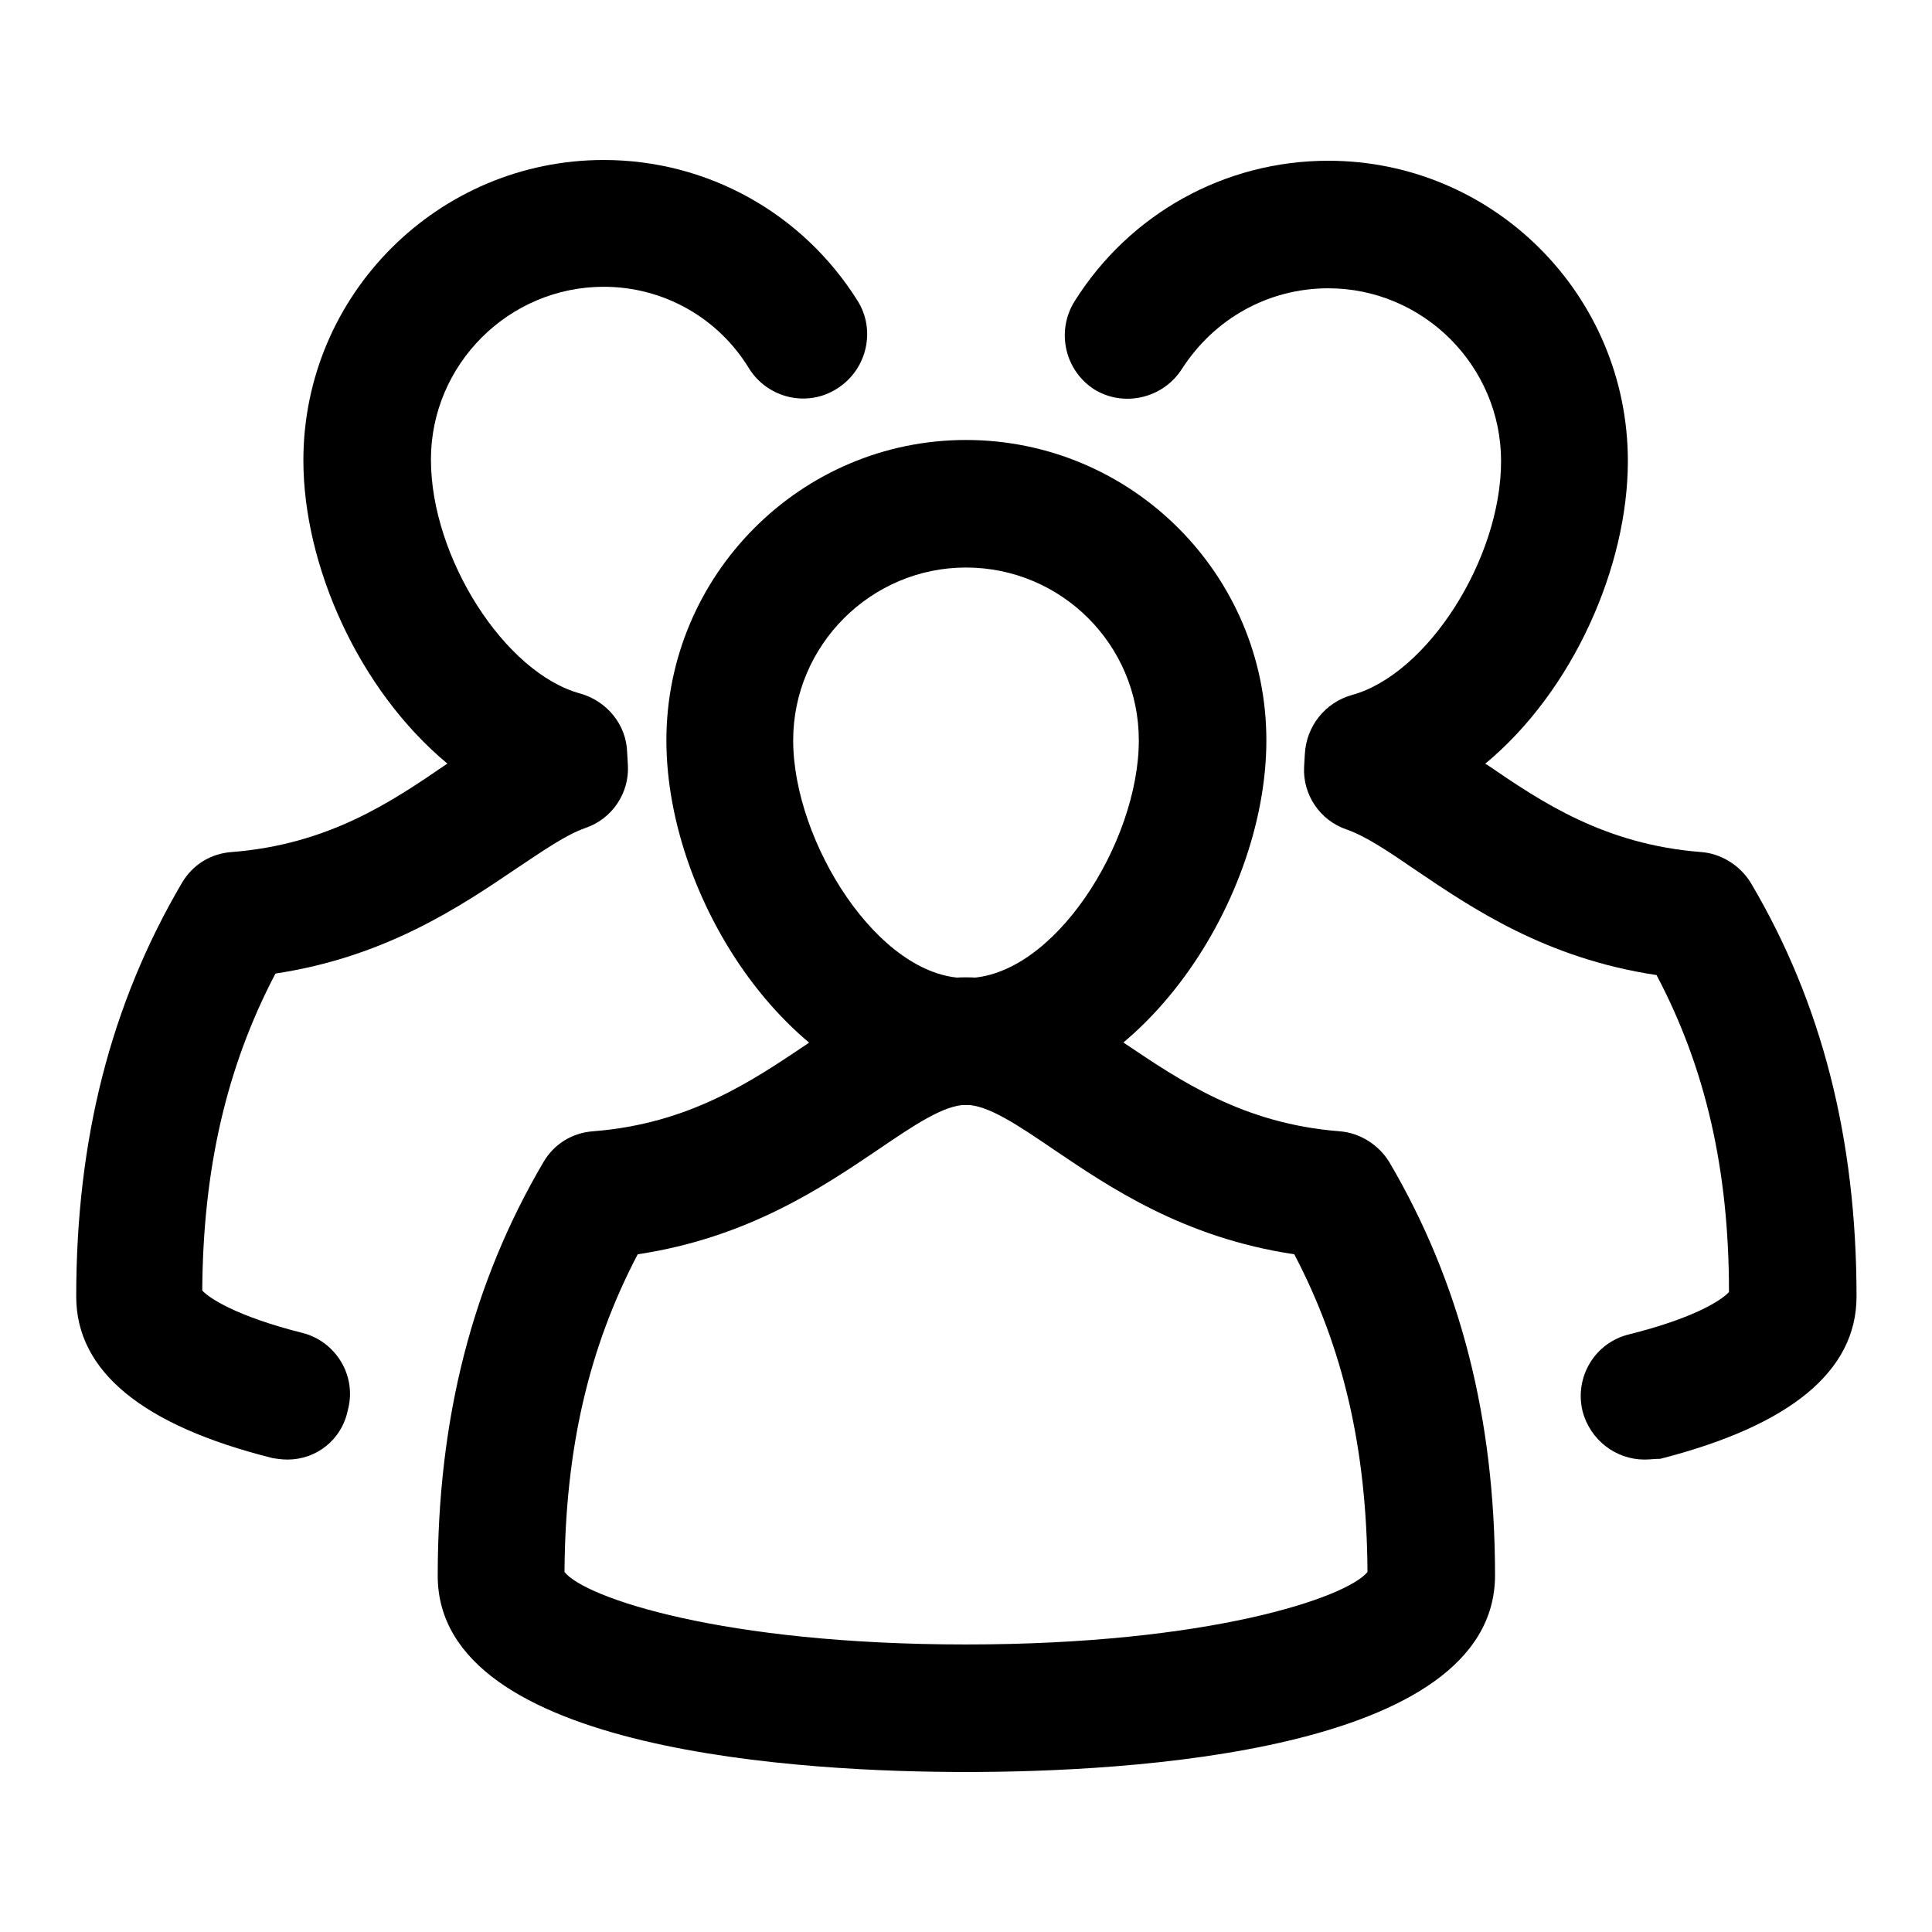
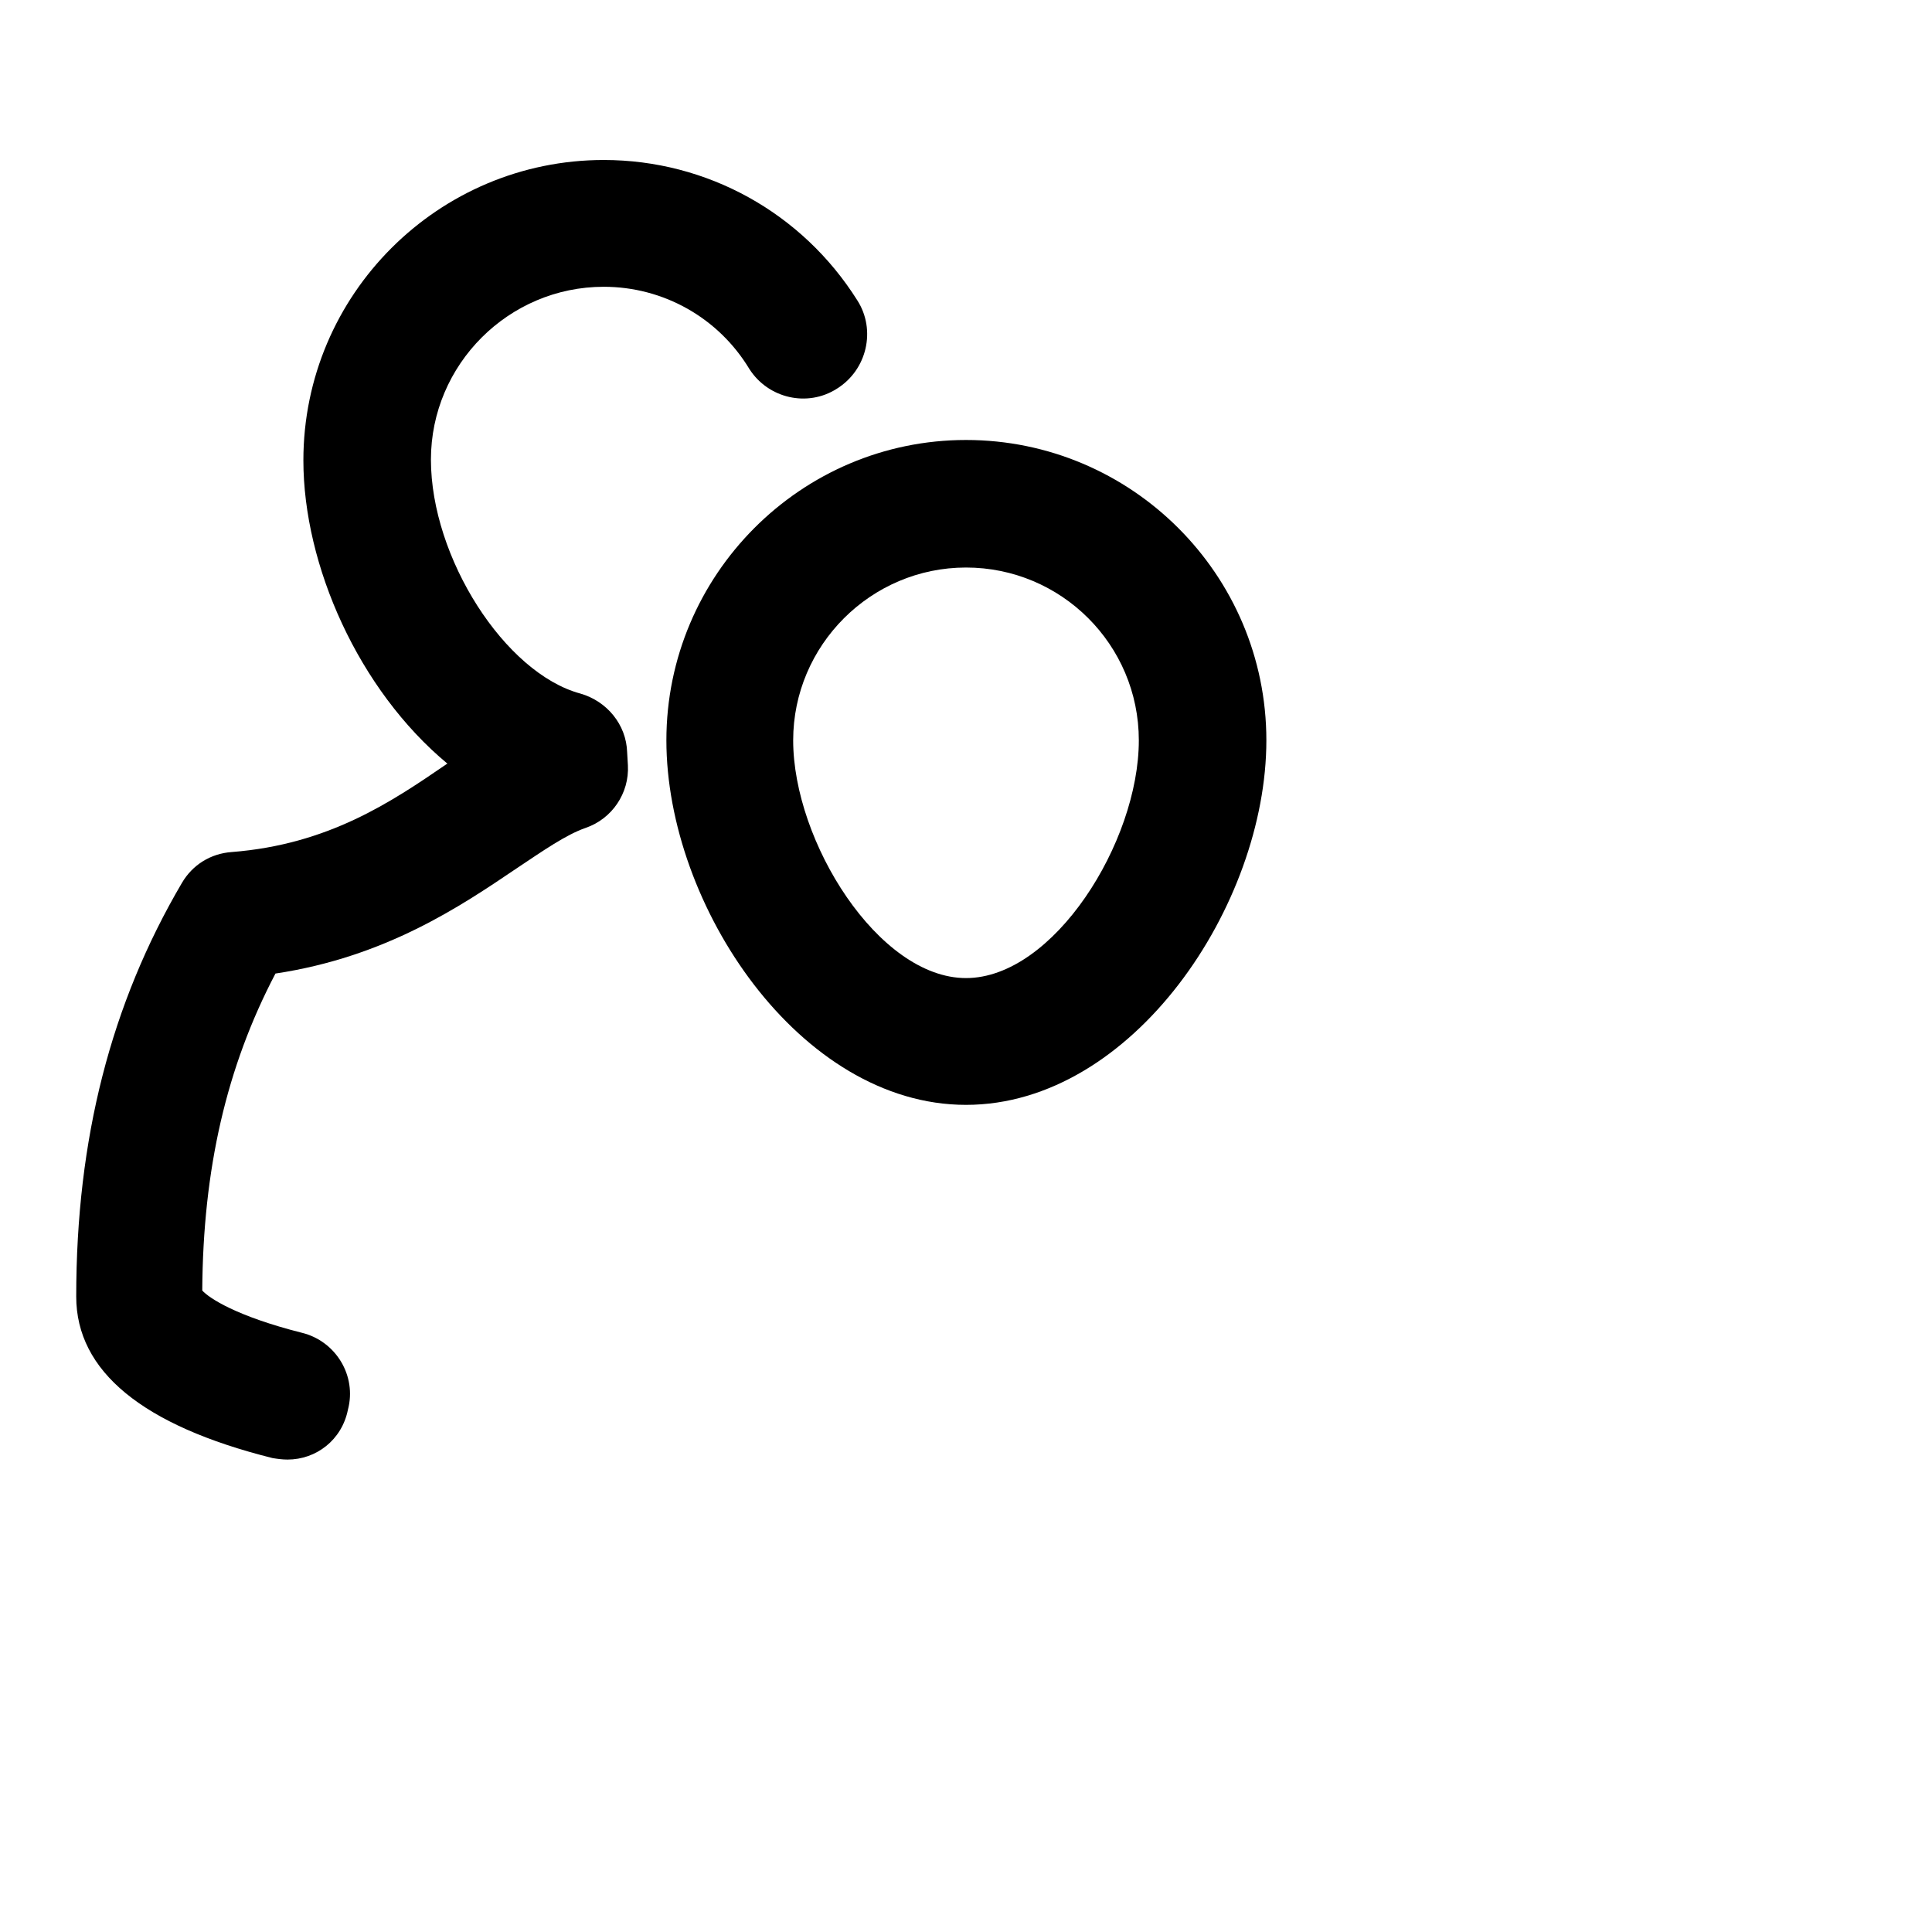
<svg xmlns="http://www.w3.org/2000/svg" version="1.1" x="0px" y="0px" viewBox="0 0 256 256" enable-background="new 0 0 256 256" xml:space="preserve">
  <g>
    <g>
-       <path fill="#000000" d="M128,234.8c-21,0-70-2.5-70-26c0-20.9,4.6-38.8,14-54.8c1.4-2.4,3.8-3.9,6.6-4.1c12.8-1,21.1-6.7,28.4-11.6c6.6-4.5,13-8.8,21-8.8c8.1,0,14.4,4.3,21.1,8.8c7.3,4.9,15.6,10.6,28.4,11.6c2.7,0.2,5.2,1.8,6.6,4.1c9.4,16,14,33.9,14,54.8C198,232.3,149.1,234.8,128,234.8z M74.8,208.3c2.7,3.4,20.9,9.6,53.2,9.6c32.2,0,50.4-6.2,53.2-9.6c-0.1-16.3-3.2-29.7-9.7-42.1c-14.7-2.2-24.5-8.9-31.9-13.9c-4.7-3.2-8.7-5.9-11.6-5.9c-2.9,0-6.9,2.7-11.6,5.9c-7.4,5-17.3,11.7-31.9,13.9C78,178.6,74.9,192,74.8,208.3z" />
      <path fill="#000000" d="M128,146.4c-22,0-39.7-26.4-39.7-48.3c0-21.9,17.8-39.8,39.7-39.8c21.9,0,39.8,17.8,39.8,39.8C167.8,119.9,150.1,146.4,128,146.4z M128,75.2c-12.6,0-22.9,10.3-22.9,22.9c0,13.4,11.3,31.5,22.9,31.5c11.6,0,22.9-18,22.9-31.5C150.9,85.4,140.6,75.2,128,75.2z" />
      <path fill="#000000" d="M38.1,193.4c-0.7,0-1.4-0.1-2-0.2c-17.2-4.3-26-11.5-26-21.4c0-20.9,4.6-38.8,14-54.8c1.4-2.4,3.8-3.9,6.6-4.1c12.8-1,21.1-6.6,28.4-11.6c0,0,0.1-0.1,0.2-0.1C47.5,91.4,40.2,74.9,40.2,61C40.2,39,58.1,21.2,80,21.2c13.7,0,26.3,7,33.6,18.6c2.5,3.9,1.3,9.2-2.7,11.7c-3.9,2.5-9.1,1.3-11.6-2.6C95.2,42.1,87.9,38,80,38c-12.6,0-22.9,10.3-22.9,22.9c0,13,9.8,28.3,19.8,31c3.5,1,6.1,4.1,6.2,7.8l0.1,1.7c0.2,3.7-2.1,7.1-5.6,8.3c-2.6,0.9-5.6,3-9.2,5.4c-7.4,5-17.3,11.7-31.9,13.9c-6.5,12.4-9.6,25.9-9.7,42c0.9,1,4.5,3.4,13.2,5.6c4.5,1.1,7.3,5.7,6.1,10.2C45.3,190.8,41.9,193.4,38.1,193.4z" />
-       <path fill="#000000" d="M217.9,193.4c-3.8,0-7.2-2.6-8.2-6.4c-1.1-4.5,1.6-9.1,6.2-10.2c8.8-2.2,12.3-4.6,13.2-5.6c0-16.2-3.1-29.7-9.6-42c-14.7-2.2-24.5-8.9-31.9-13.9c-3.5-2.4-6.6-4.5-9.2-5.4c-3.5-1.2-5.8-4.6-5.6-8.3l0.1-1.7c0.2-3.7,2.7-6.8,6.2-7.8c10-2.7,19.8-18,19.8-31c0-12.6-10.3-22.9-22.9-22.9c-7.9,0-15.1,4-19.4,10.7c-2.5,3.9-7.7,5.1-11.6,2.7c-3.9-2.5-5.1-7.7-2.6-11.7c7.3-11.6,19.9-18.6,33.6-18.6c21.9,0,39.7,17.8,39.7,39.8c0,13.9-7.2,30.4-18.9,40.1c0,0,0.1,0.1,0.2,0.1c7.3,5,15.6,10.6,28.4,11.6c2.7,0.2,5.2,1.8,6.6,4.1c9.4,15.9,14,33.9,14,54.8c0,9.9-8.8,17.1-26,21.5C219.3,193.3,218.6,193.4,217.9,193.4z" />
    </g>
  </g>
</svg>